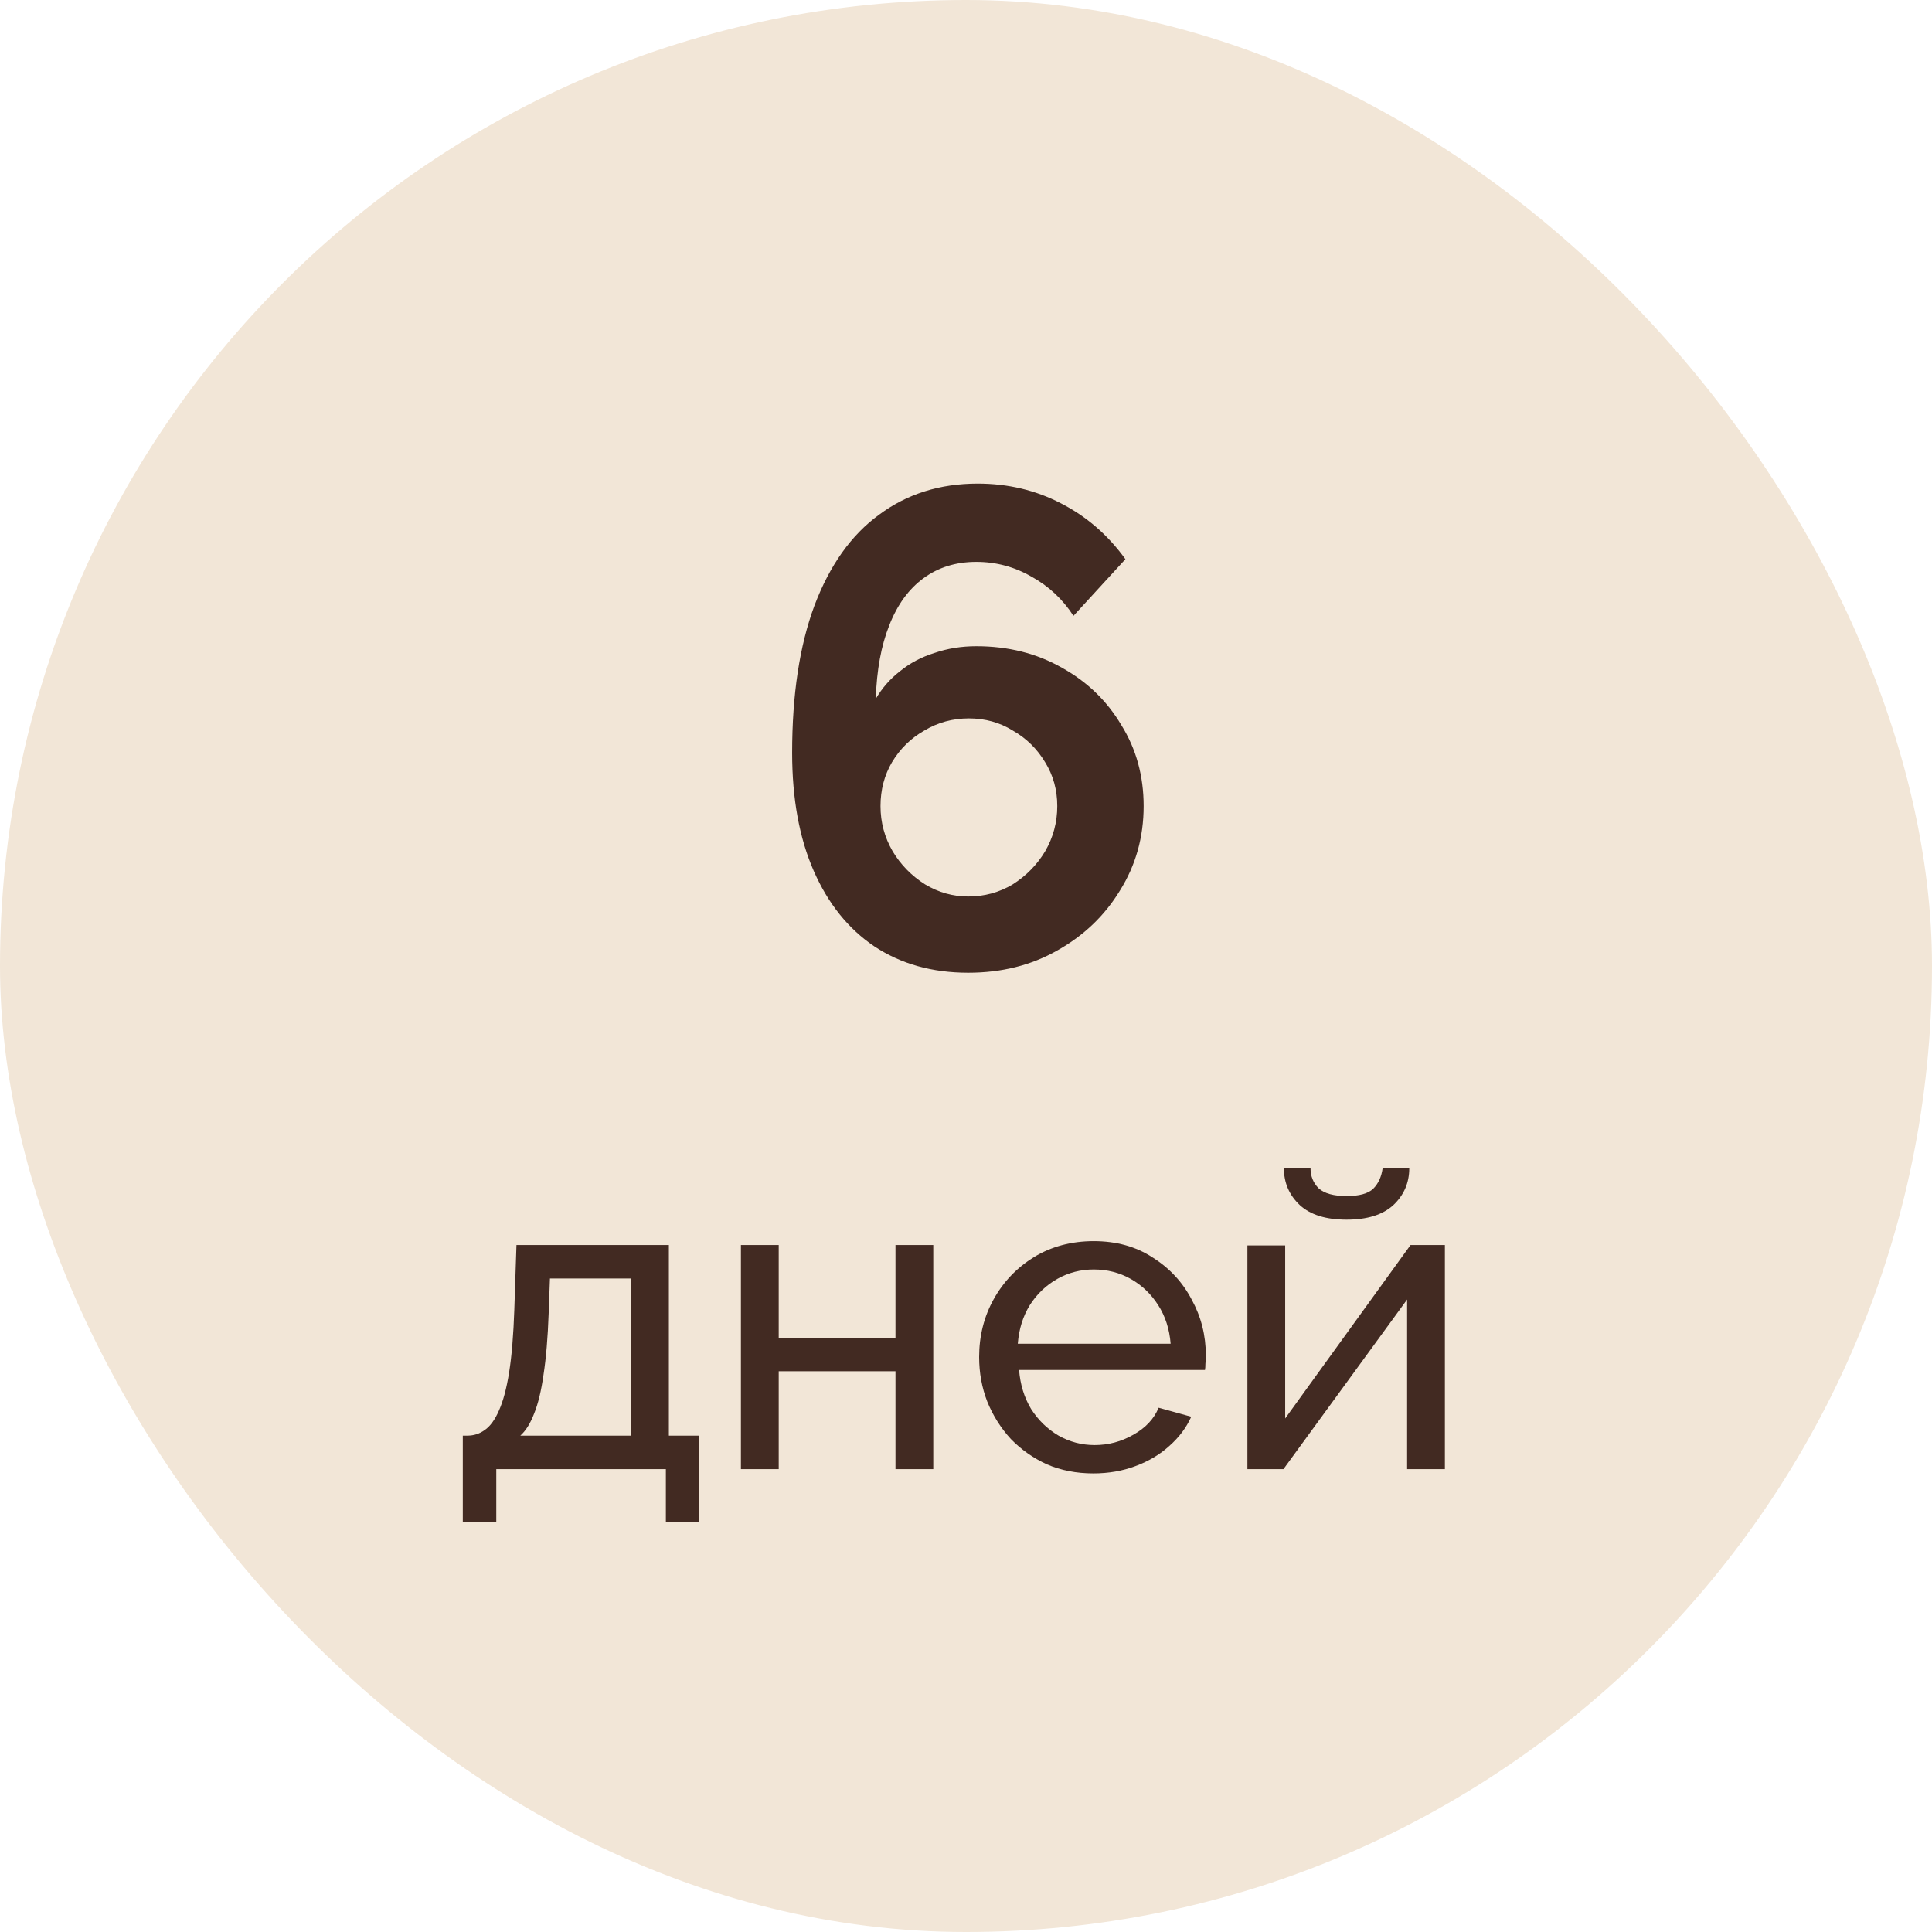
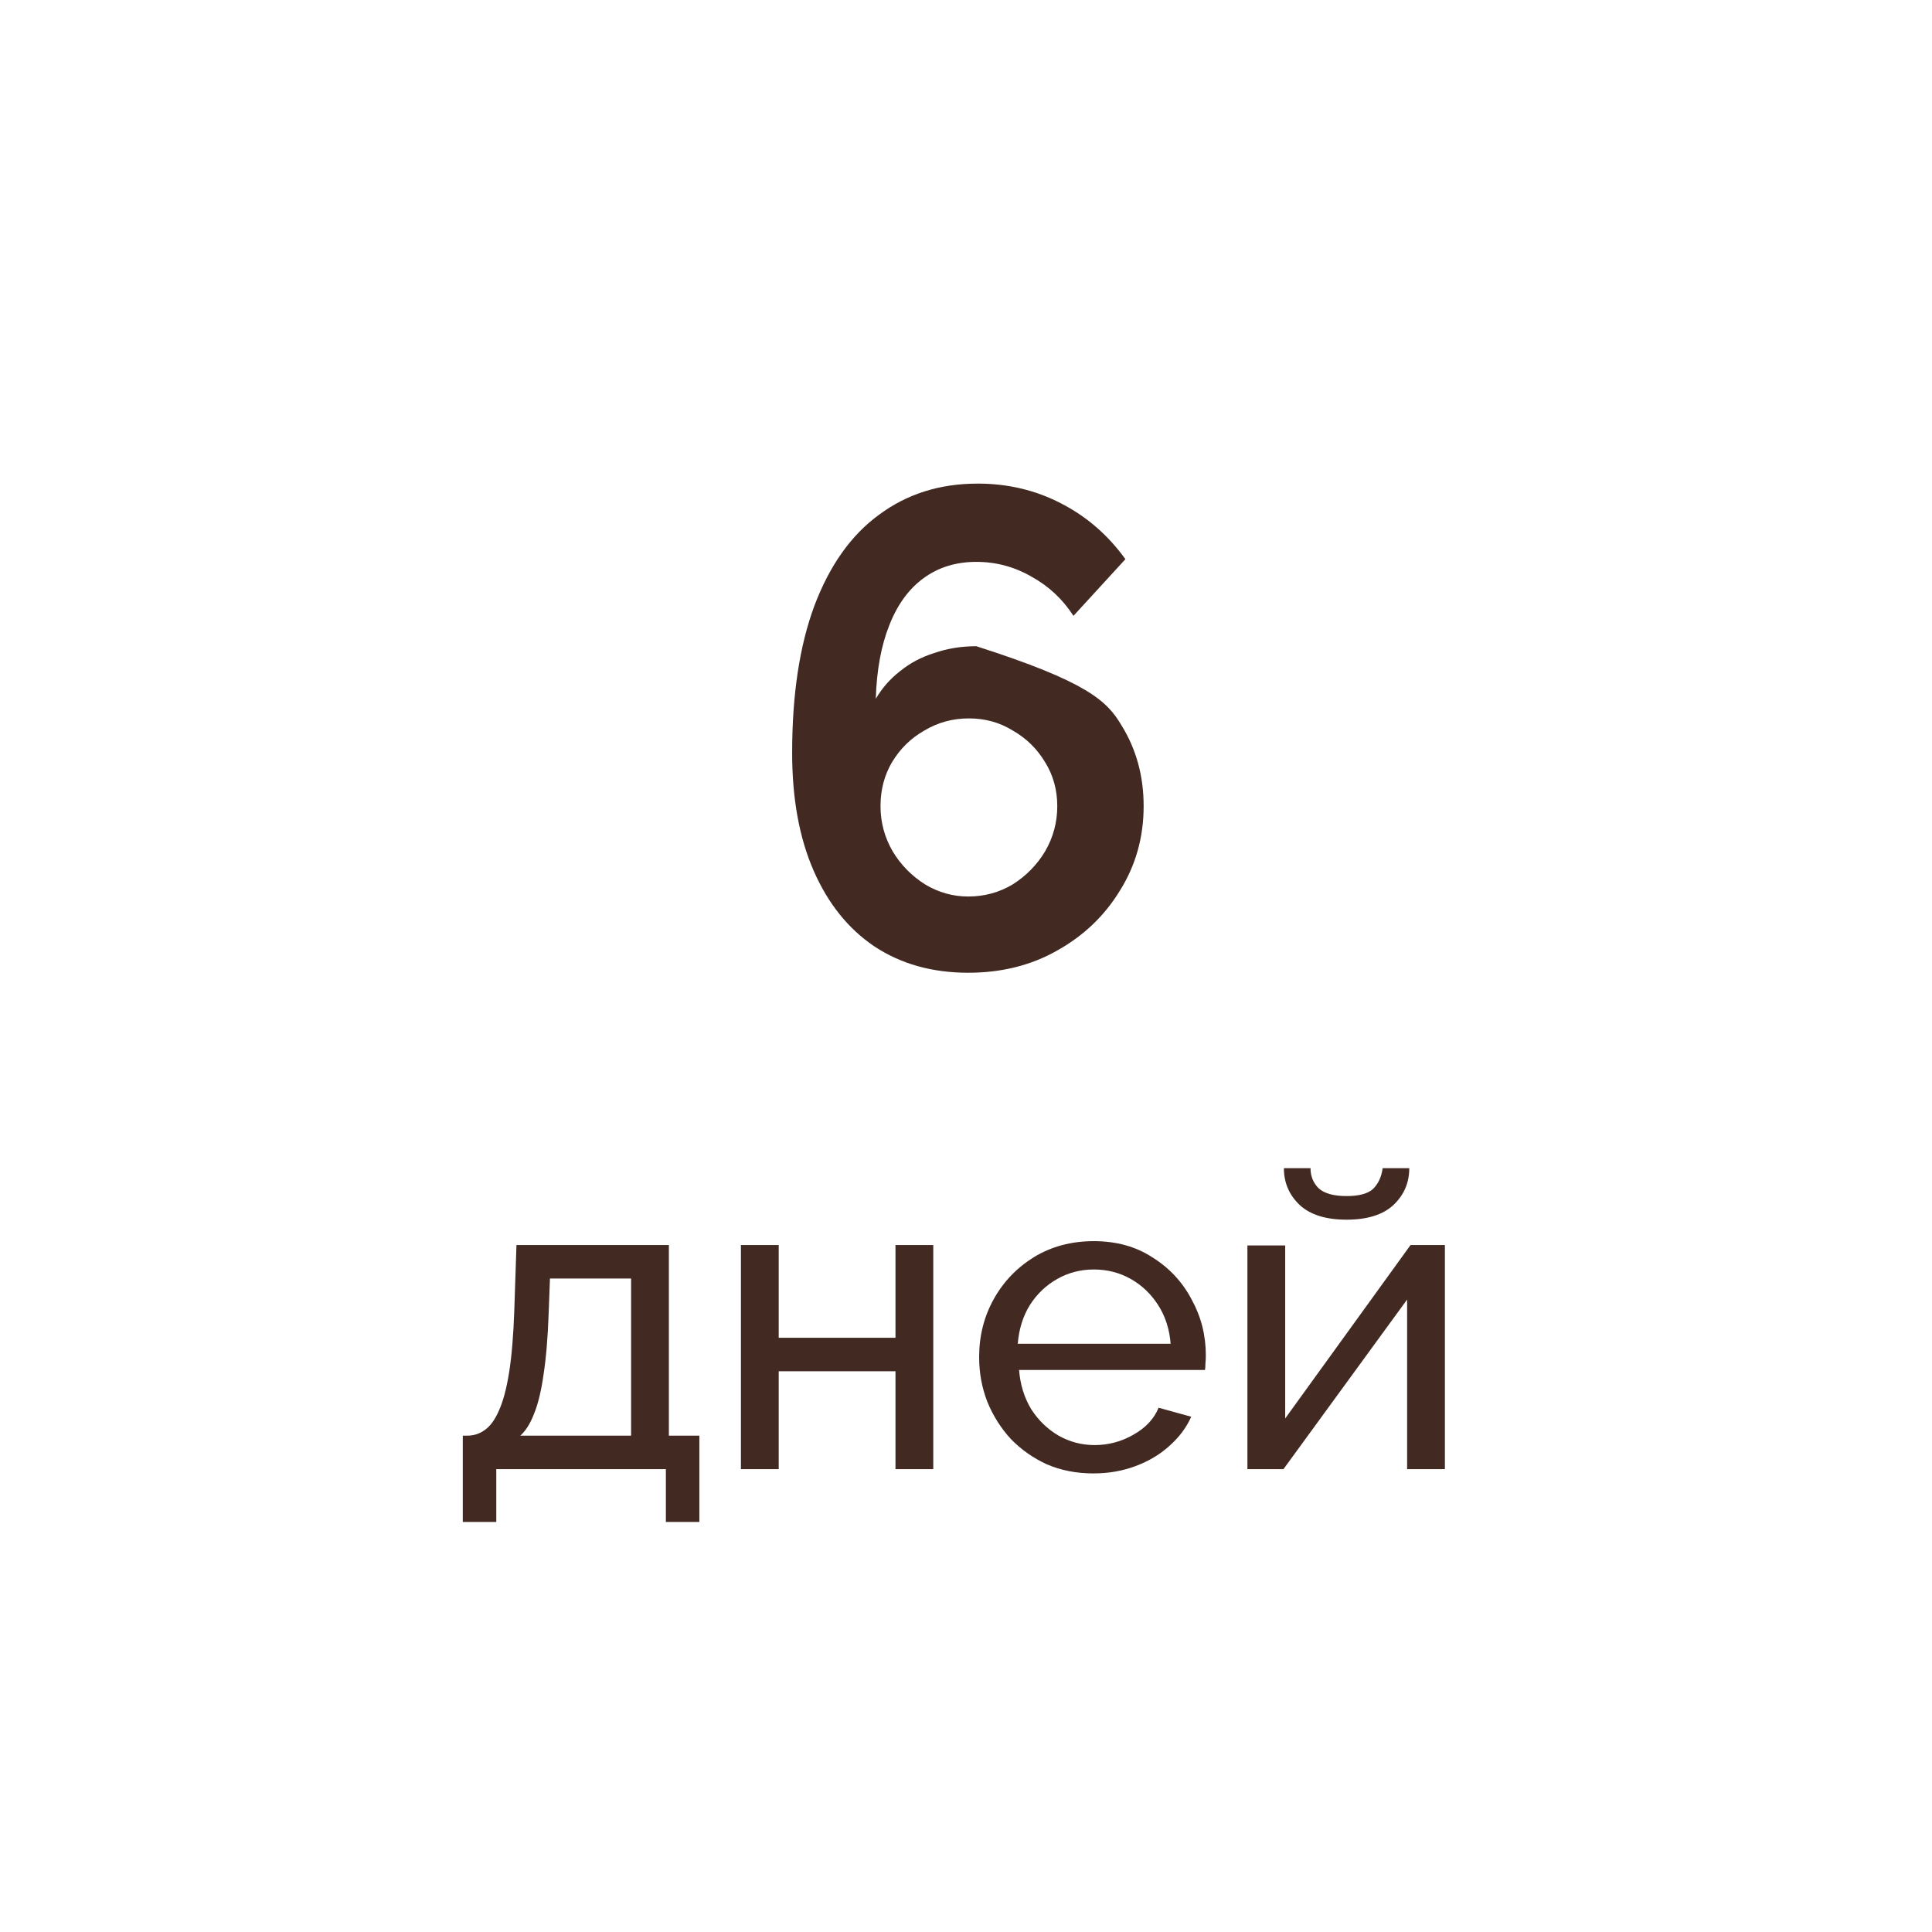
<svg xmlns="http://www.w3.org/2000/svg" width="96" height="96" viewBox="0 0 96 96" fill="none">
-   <rect width="96" height="96" rx="48" fill="#F2E6D7" />
-   <path d="M56.827 40.055C56.827 41.597 56.435 42.994 55.653 44.245C54.893 45.497 53.854 46.491 52.535 47.229C51.239 47.967 49.764 48.335 48.11 48.335C46.322 48.335 44.769 47.899 43.45 47.028C42.154 46.156 41.148 44.905 40.433 43.273C39.718 41.642 39.361 39.686 39.361 37.407C39.361 34.523 39.729 32.087 40.467 30.098C41.227 28.087 42.3 26.578 43.685 25.573C45.071 24.544 46.702 24.03 48.58 24.03C50.077 24.03 51.452 24.355 52.703 25.003C53.977 25.651 55.05 26.578 55.921 27.785L53.34 30.601C52.804 29.774 52.111 29.126 51.261 28.657C50.412 28.165 49.496 27.919 48.513 27.919C47.507 27.919 46.635 28.187 45.898 28.724C45.16 29.26 44.59 30.042 44.188 31.07C43.786 32.076 43.562 33.294 43.517 34.725C43.83 34.188 44.233 33.73 44.724 33.35C45.216 32.948 45.786 32.646 46.434 32.445C47.082 32.221 47.775 32.11 48.513 32.11C50.099 32.11 51.519 32.467 52.77 33.182C54.022 33.875 55.005 34.825 55.72 36.032C56.458 37.217 56.827 38.557 56.827 40.055ZM48.11 44.547C48.915 44.547 49.652 44.346 50.323 43.944C50.993 43.519 51.53 42.971 51.932 42.301C52.334 41.608 52.535 40.859 52.535 40.055C52.535 39.25 52.334 38.524 51.932 37.876C51.53 37.205 50.993 36.68 50.323 36.3C49.675 35.898 48.948 35.697 48.144 35.697C47.339 35.697 46.602 35.898 45.931 36.3C45.261 36.68 44.724 37.205 44.322 37.876C43.942 38.524 43.752 39.25 43.752 40.055C43.752 40.859 43.953 41.608 44.356 42.301C44.758 42.971 45.294 43.519 45.965 43.944C46.635 44.346 47.35 44.547 48.11 44.547ZM22.996 75.624V71.336H23.231C23.544 71.336 23.828 71.244 24.084 71.059C24.354 70.874 24.589 70.554 24.788 70.099C25.001 69.629 25.172 68.989 25.3 68.179C25.428 67.368 25.513 66.337 25.556 65.085L25.663 61.864H33.236V71.336H34.751V75.624H33.087V73H24.66V75.624H22.996ZM25.855 71.336H31.359V63.528H27.327L27.263 65.256C27.22 66.465 27.135 67.482 27.007 68.307C26.893 69.117 26.736 69.764 26.537 70.248C26.352 70.732 26.125 71.094 25.855 71.336ZM36.816 73V61.864H38.694V66.472H44.496V61.864H46.374V73H44.496V68.136H38.694V73H36.816ZM54.328 73.213C53.489 73.213 52.721 73.064 52.024 72.765C51.341 72.452 50.744 72.033 50.232 71.507C49.734 70.966 49.343 70.348 49.059 69.651C48.788 68.954 48.653 68.214 48.653 67.432C48.653 66.38 48.895 65.42 49.379 64.552C49.862 63.684 50.531 62.988 51.384 62.461C52.252 61.935 53.24 61.672 54.349 61.672C55.473 61.672 56.447 61.942 57.272 62.483C58.111 63.009 58.758 63.706 59.213 64.573C59.683 65.427 59.917 66.351 59.917 67.347C59.917 67.489 59.91 67.631 59.896 67.773C59.896 67.901 59.889 68.001 59.875 68.072H50.637C50.694 68.797 50.893 69.444 51.235 70.013C51.59 70.568 52.045 71.009 52.6 71.336C53.155 71.649 53.752 71.805 54.392 71.805C55.075 71.805 55.715 71.635 56.312 71.293C56.924 70.952 57.343 70.504 57.571 69.949L59.192 70.397C58.95 70.938 58.588 71.421 58.104 71.848C57.635 72.275 57.073 72.609 56.419 72.851C55.779 73.092 55.082 73.213 54.328 73.213ZM50.573 66.771H58.168C58.111 66.045 57.905 65.405 57.549 64.851C57.194 64.296 56.739 63.862 56.184 63.549C55.629 63.236 55.018 63.08 54.349 63.08C53.695 63.08 53.091 63.236 52.536 63.549C51.981 63.862 51.526 64.296 51.171 64.851C50.829 65.405 50.63 66.045 50.573 66.771ZM61.983 73V61.885H63.86V70.483L70.09 61.864H71.796V73H69.919V64.573L63.775 73H61.983ZM66.911 60.605C65.887 60.605 65.112 60.364 64.586 59.88C64.059 59.382 63.796 58.771 63.796 58.045H65.119C65.119 58.444 65.254 58.778 65.524 59.048C65.809 59.304 66.271 59.432 66.911 59.432C67.537 59.432 67.978 59.311 68.234 59.069C68.49 58.813 68.646 58.472 68.703 58.045H70.026C70.026 58.771 69.763 59.382 69.236 59.88C68.71 60.364 67.935 60.605 66.911 60.605Z" fill="#422A22" />
+   <path d="M56.827 40.055C56.827 41.597 56.435 42.994 55.653 44.245C54.893 45.497 53.854 46.491 52.535 47.229C51.239 47.967 49.764 48.335 48.11 48.335C46.322 48.335 44.769 47.899 43.45 47.028C42.154 46.156 41.148 44.905 40.433 43.273C39.718 41.642 39.361 39.686 39.361 37.407C39.361 34.523 39.729 32.087 40.467 30.098C41.227 28.087 42.3 26.578 43.685 25.573C45.071 24.544 46.702 24.03 48.58 24.03C50.077 24.03 51.452 24.355 52.703 25.003C53.977 25.651 55.05 26.578 55.921 27.785L53.34 30.601C52.804 29.774 52.111 29.126 51.261 28.657C50.412 28.165 49.496 27.919 48.513 27.919C47.507 27.919 46.635 28.187 45.898 28.724C45.16 29.26 44.59 30.042 44.188 31.07C43.786 32.076 43.562 33.294 43.517 34.725C43.83 34.188 44.233 33.73 44.724 33.35C45.216 32.948 45.786 32.646 46.434 32.445C47.082 32.221 47.775 32.11 48.513 32.11C54.022 33.875 55.005 34.825 55.72 36.032C56.458 37.217 56.827 38.557 56.827 40.055ZM48.11 44.547C48.915 44.547 49.652 44.346 50.323 43.944C50.993 43.519 51.53 42.971 51.932 42.301C52.334 41.608 52.535 40.859 52.535 40.055C52.535 39.25 52.334 38.524 51.932 37.876C51.53 37.205 50.993 36.68 50.323 36.3C49.675 35.898 48.948 35.697 48.144 35.697C47.339 35.697 46.602 35.898 45.931 36.3C45.261 36.68 44.724 37.205 44.322 37.876C43.942 38.524 43.752 39.25 43.752 40.055C43.752 40.859 43.953 41.608 44.356 42.301C44.758 42.971 45.294 43.519 45.965 43.944C46.635 44.346 47.35 44.547 48.11 44.547ZM22.996 75.624V71.336H23.231C23.544 71.336 23.828 71.244 24.084 71.059C24.354 70.874 24.589 70.554 24.788 70.099C25.001 69.629 25.172 68.989 25.3 68.179C25.428 67.368 25.513 66.337 25.556 65.085L25.663 61.864H33.236V71.336H34.751V75.624H33.087V73H24.66V75.624H22.996ZM25.855 71.336H31.359V63.528H27.327L27.263 65.256C27.22 66.465 27.135 67.482 27.007 68.307C26.893 69.117 26.736 69.764 26.537 70.248C26.352 70.732 26.125 71.094 25.855 71.336ZM36.816 73V61.864H38.694V66.472H44.496V61.864H46.374V73H44.496V68.136H38.694V73H36.816ZM54.328 73.213C53.489 73.213 52.721 73.064 52.024 72.765C51.341 72.452 50.744 72.033 50.232 71.507C49.734 70.966 49.343 70.348 49.059 69.651C48.788 68.954 48.653 68.214 48.653 67.432C48.653 66.38 48.895 65.42 49.379 64.552C49.862 63.684 50.531 62.988 51.384 62.461C52.252 61.935 53.24 61.672 54.349 61.672C55.473 61.672 56.447 61.942 57.272 62.483C58.111 63.009 58.758 63.706 59.213 64.573C59.683 65.427 59.917 66.351 59.917 67.347C59.917 67.489 59.91 67.631 59.896 67.773C59.896 67.901 59.889 68.001 59.875 68.072H50.637C50.694 68.797 50.893 69.444 51.235 70.013C51.59 70.568 52.045 71.009 52.6 71.336C53.155 71.649 53.752 71.805 54.392 71.805C55.075 71.805 55.715 71.635 56.312 71.293C56.924 70.952 57.343 70.504 57.571 69.949L59.192 70.397C58.95 70.938 58.588 71.421 58.104 71.848C57.635 72.275 57.073 72.609 56.419 72.851C55.779 73.092 55.082 73.213 54.328 73.213ZM50.573 66.771H58.168C58.111 66.045 57.905 65.405 57.549 64.851C57.194 64.296 56.739 63.862 56.184 63.549C55.629 63.236 55.018 63.08 54.349 63.08C53.695 63.08 53.091 63.236 52.536 63.549C51.981 63.862 51.526 64.296 51.171 64.851C50.829 65.405 50.63 66.045 50.573 66.771ZM61.983 73V61.885H63.86V70.483L70.09 61.864H71.796V73H69.919V64.573L63.775 73H61.983ZM66.911 60.605C65.887 60.605 65.112 60.364 64.586 59.88C64.059 59.382 63.796 58.771 63.796 58.045H65.119C65.119 58.444 65.254 58.778 65.524 59.048C65.809 59.304 66.271 59.432 66.911 59.432C67.537 59.432 67.978 59.311 68.234 59.069C68.49 58.813 68.646 58.472 68.703 58.045H70.026C70.026 58.771 69.763 59.382 69.236 59.88C68.71 60.364 67.935 60.605 66.911 60.605Z" fill="#422A22" />
</svg>